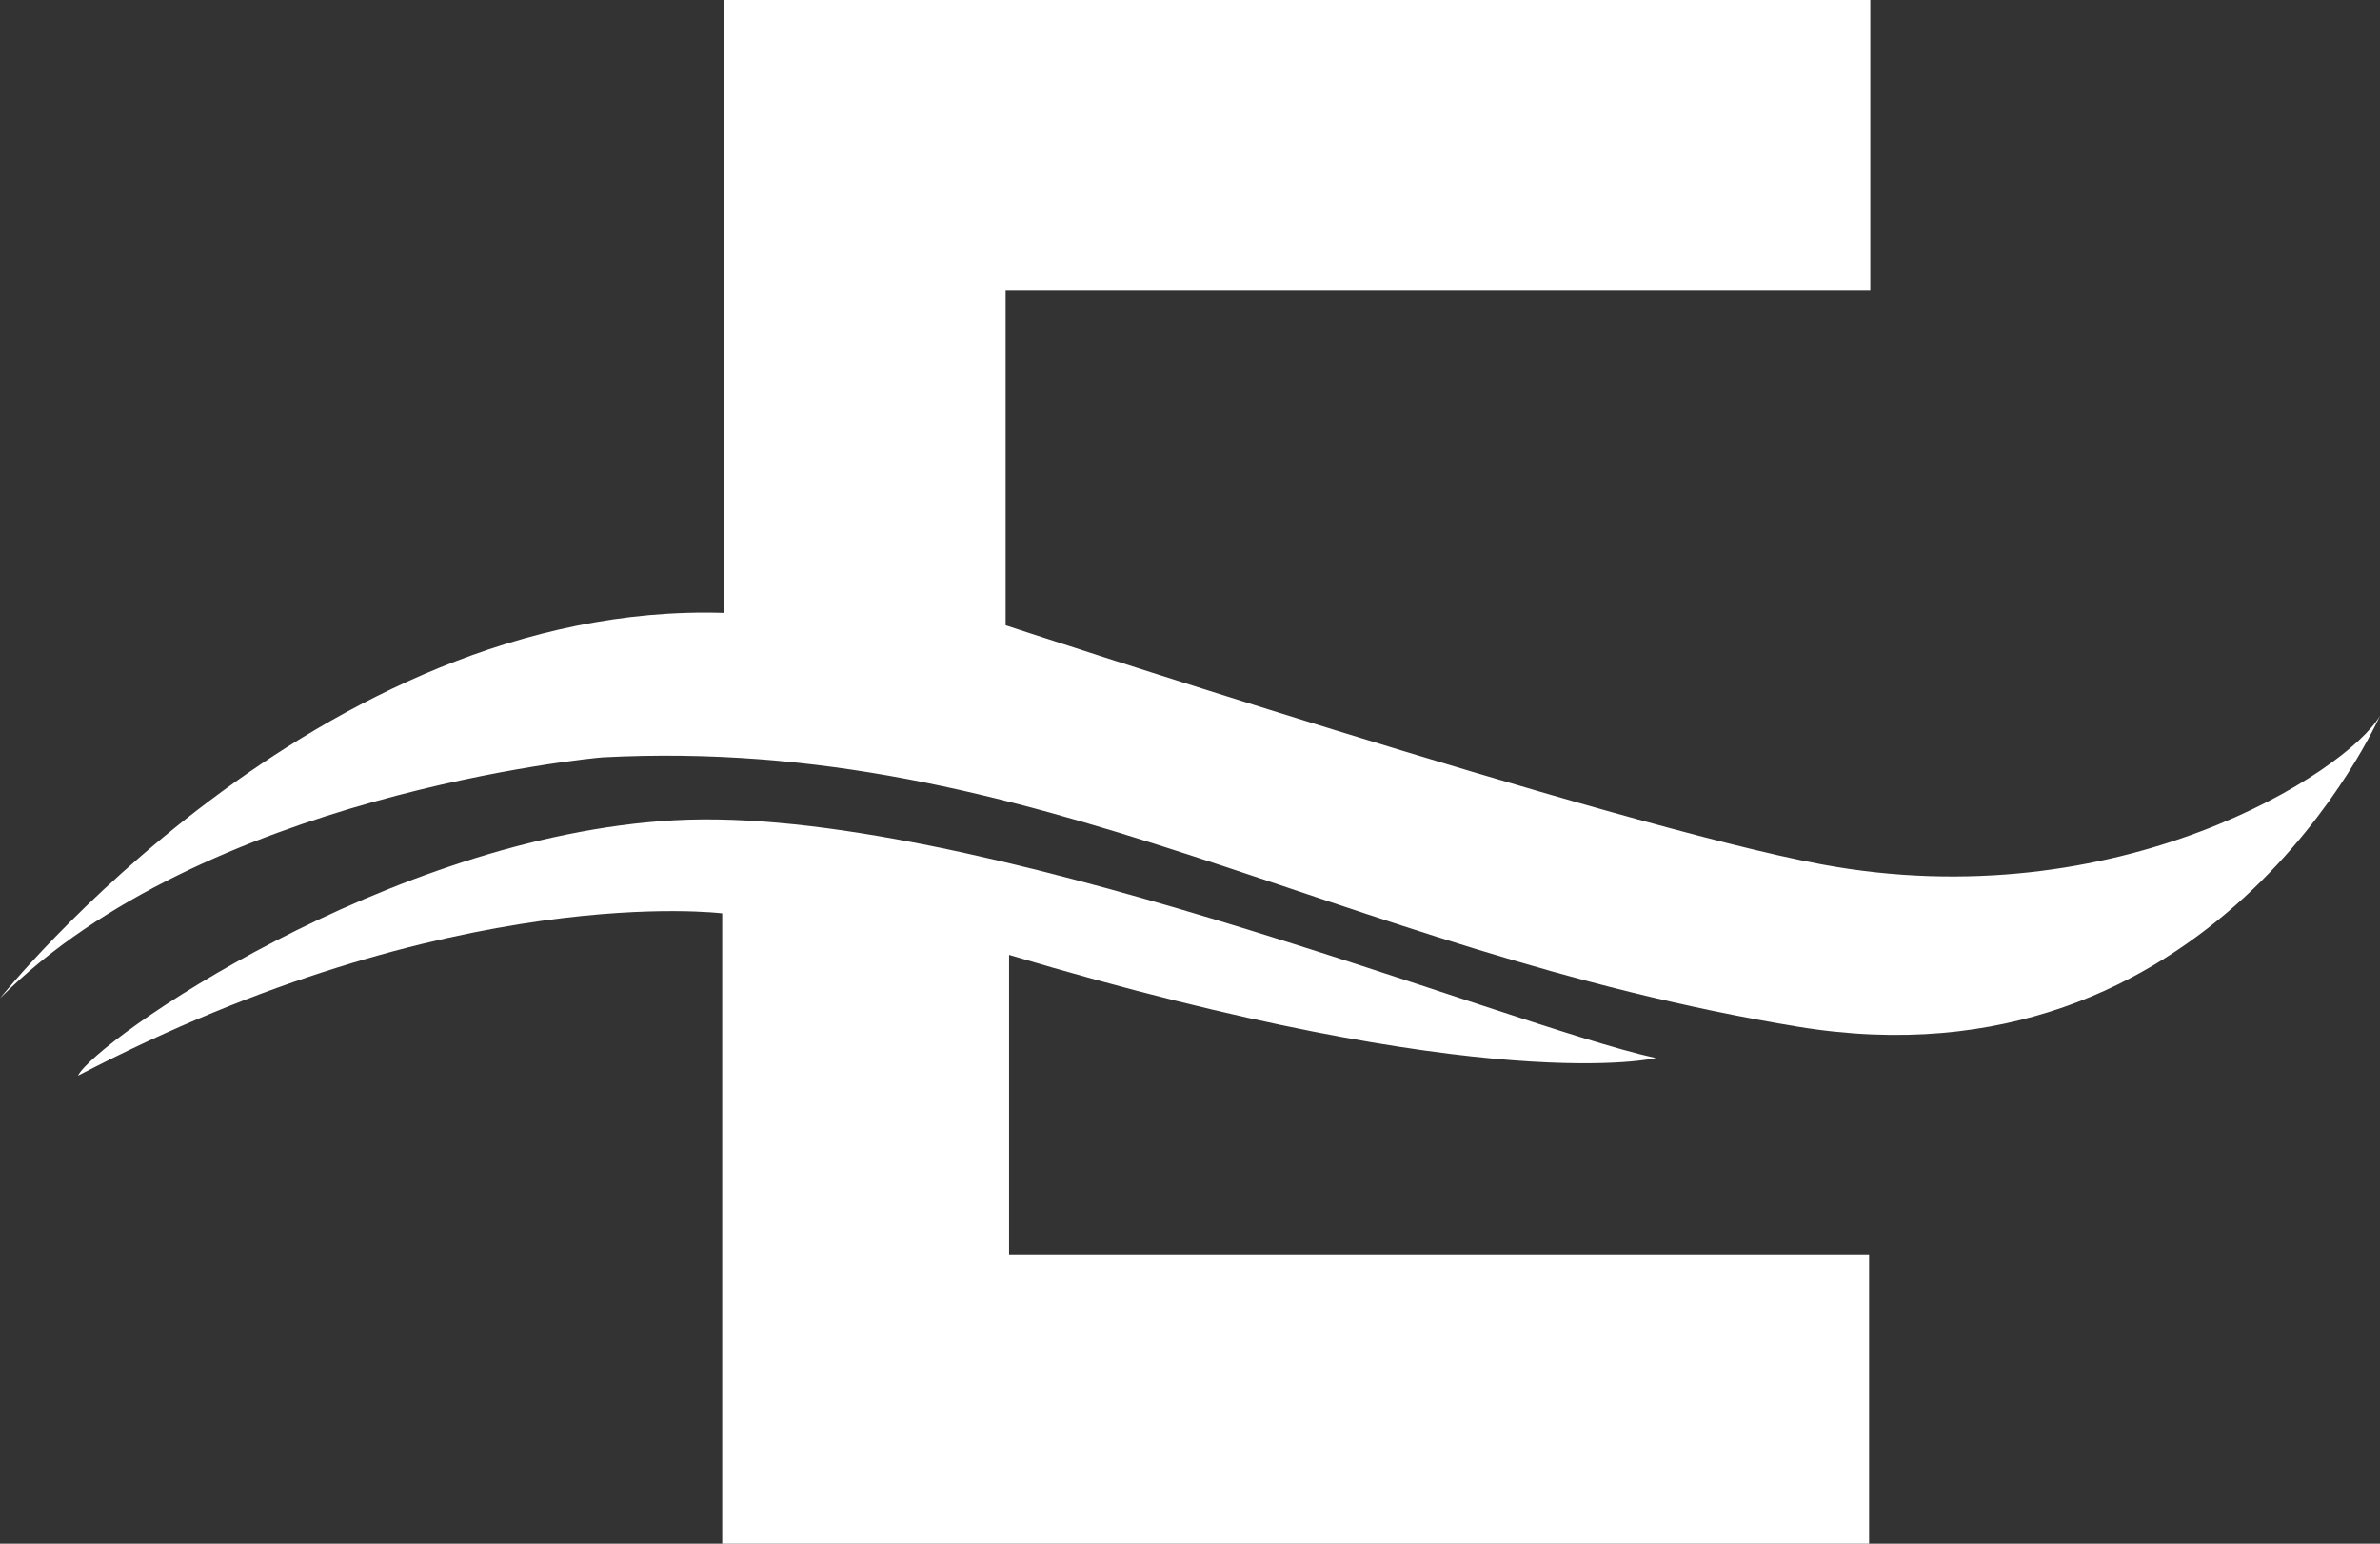
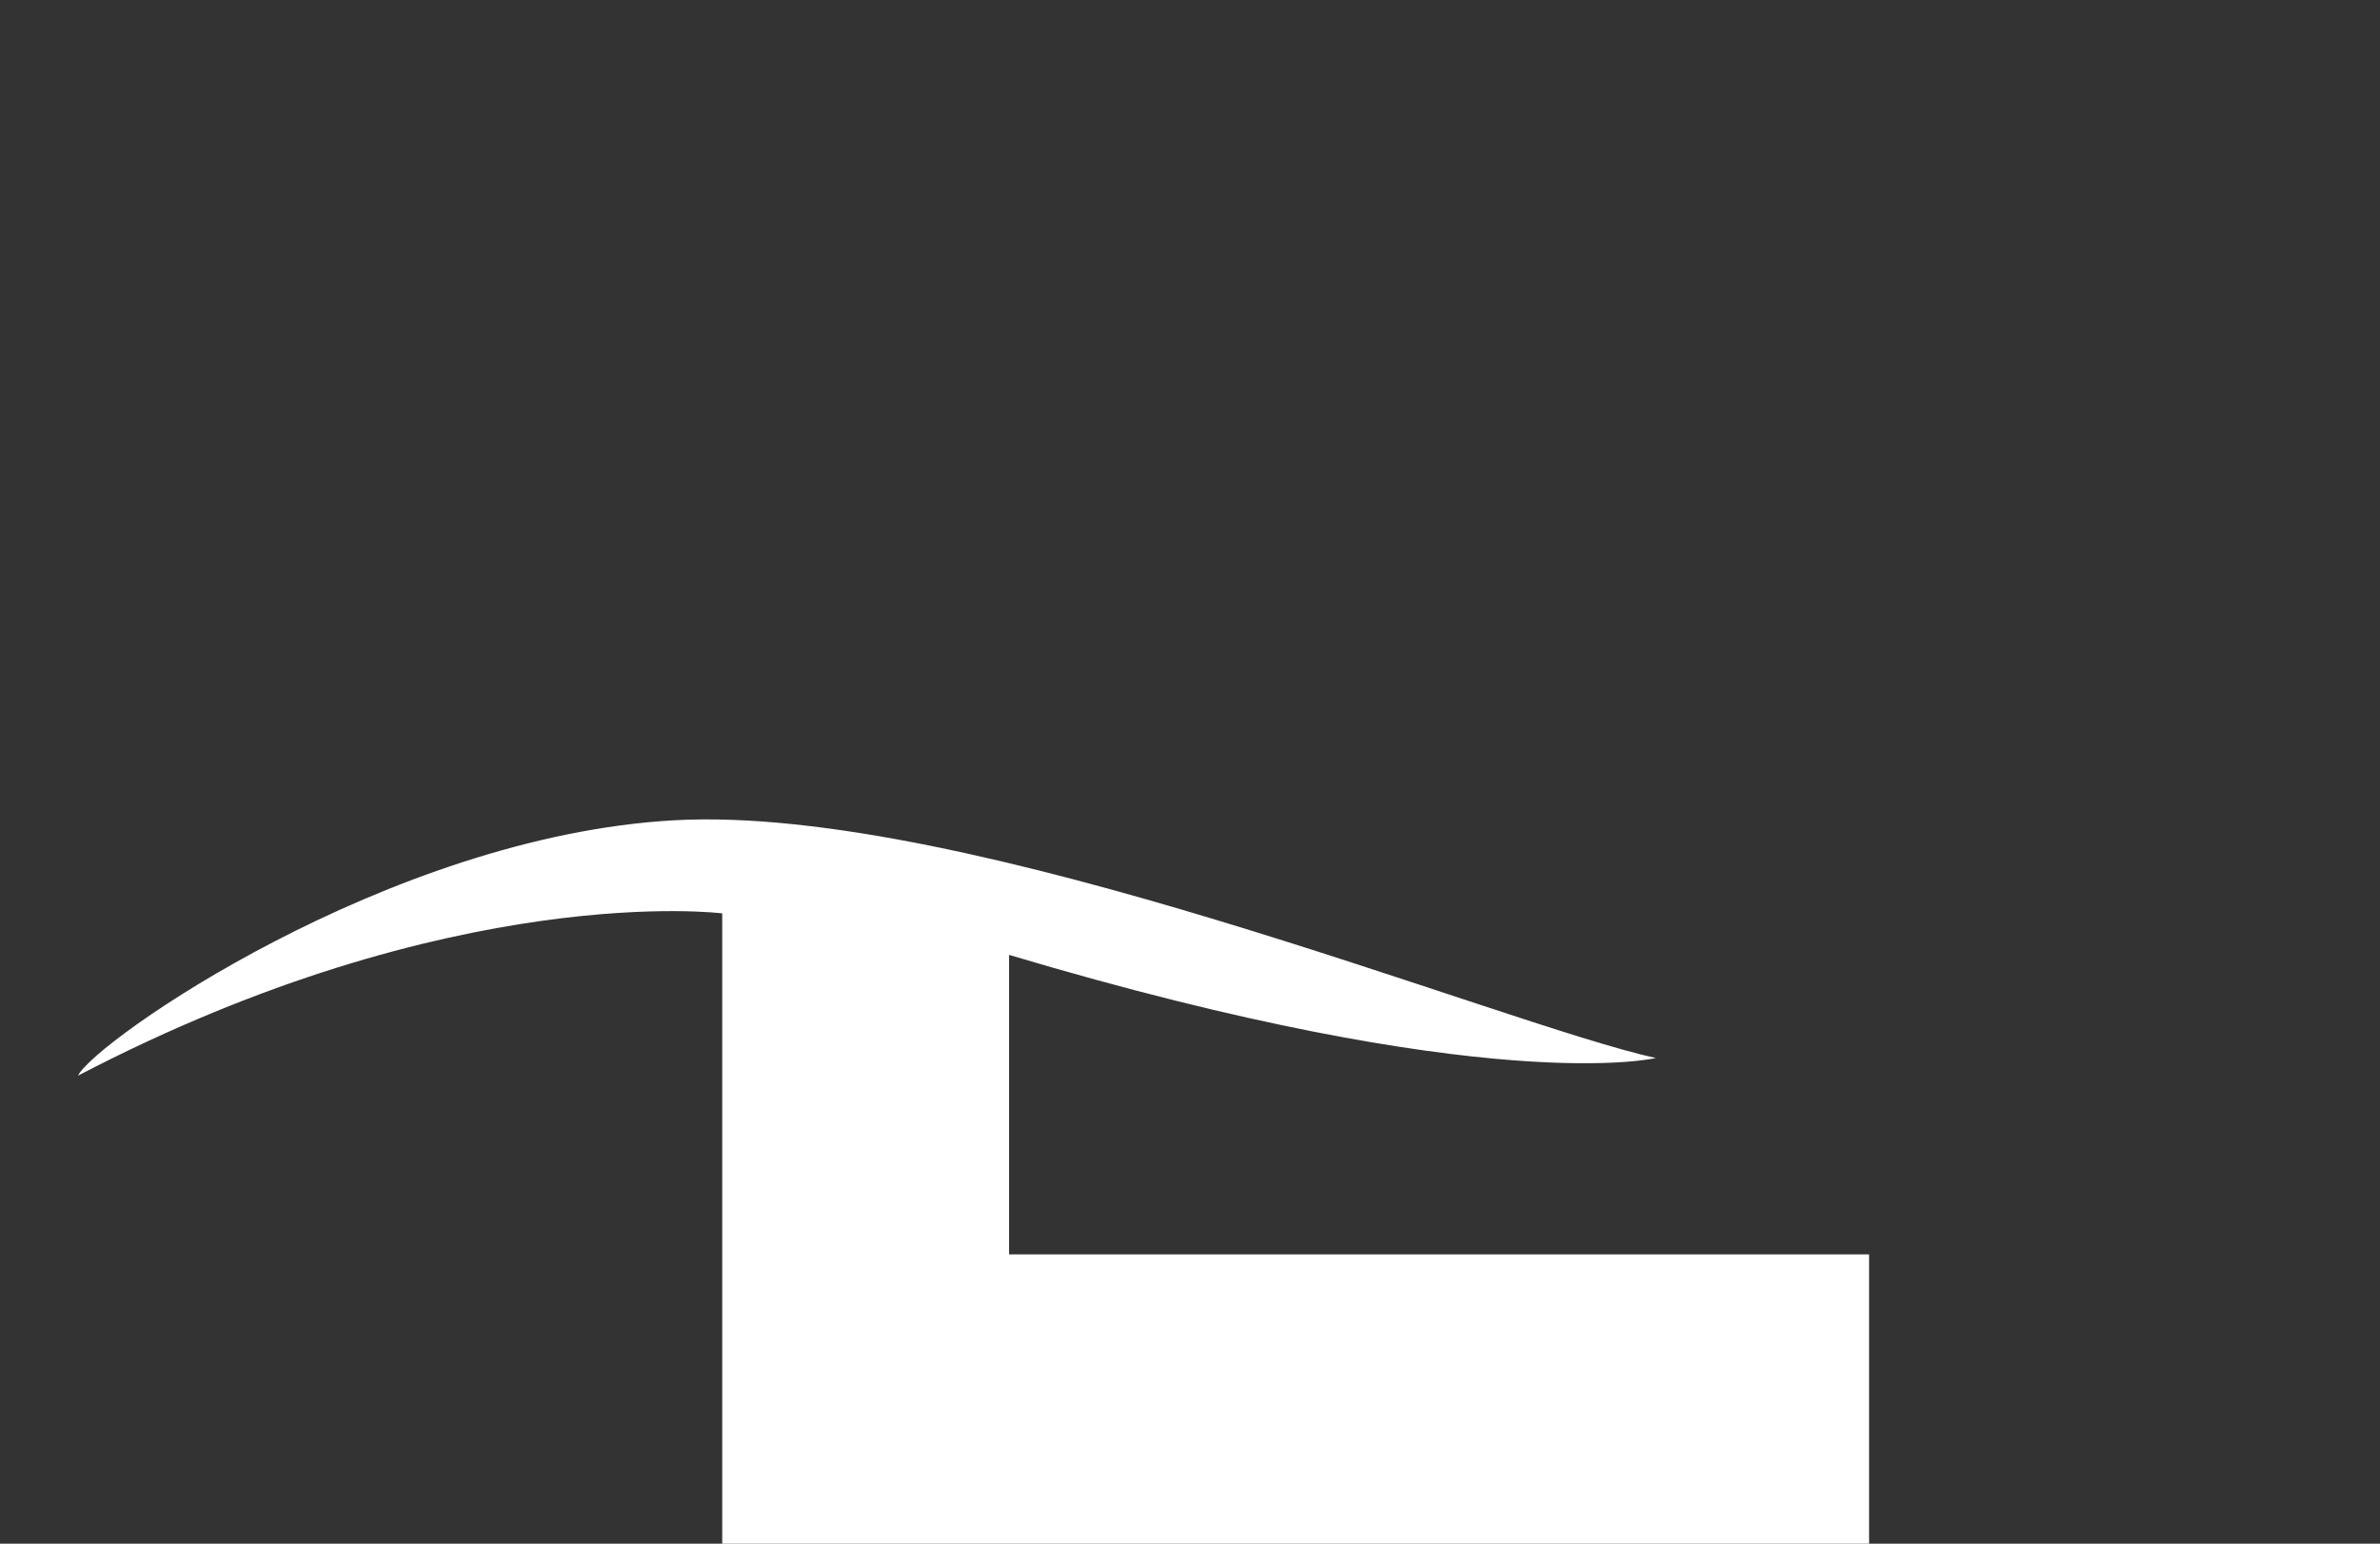
<svg xmlns="http://www.w3.org/2000/svg" width="82.642" height="53.608" viewBox="0 0 82.642 53.608">
  <rect x="0" y="0" width="82.642" height="53.608" fill="#333333" stroke="none" />
  <g id="Group_1503" data-name="Group 1503" transform="translate(-641.691 -35.259)">
-     <path id="Path_6" data-name="Path 6" d="M-230.429,42.9s11.013-13.828,25.154-13.382V8.233h39.789V18.326H-195.51V29.947s21.125,6.96,28.32,8.3c10.314,1.922,18.268-3.217,19.4-5.155,0,0-5.782,13.18-20.235,10.791-16.126-2.665-26.4-10.136-41.474-9.35C-209.847,34.553-223.393,35.845-230.429,42.9Z" transform="translate(872.12 27.026)" fill="#fff" />
    <path id="Path_7" data-name="Path 7" d="M-202.306,93.826V71.937s-9.306-1.179-22.369,5.636c.568-1.179,10.768-8.317,20.709-8.869,10.224-.568,28.7,7.078,34.078,8.257,0,0-5.767,1.4-22.457-3.582v10.4h29.862V93.826Z" transform="translate(869.075 -4.96)" fill="#fff" />
  </g>
</svg>